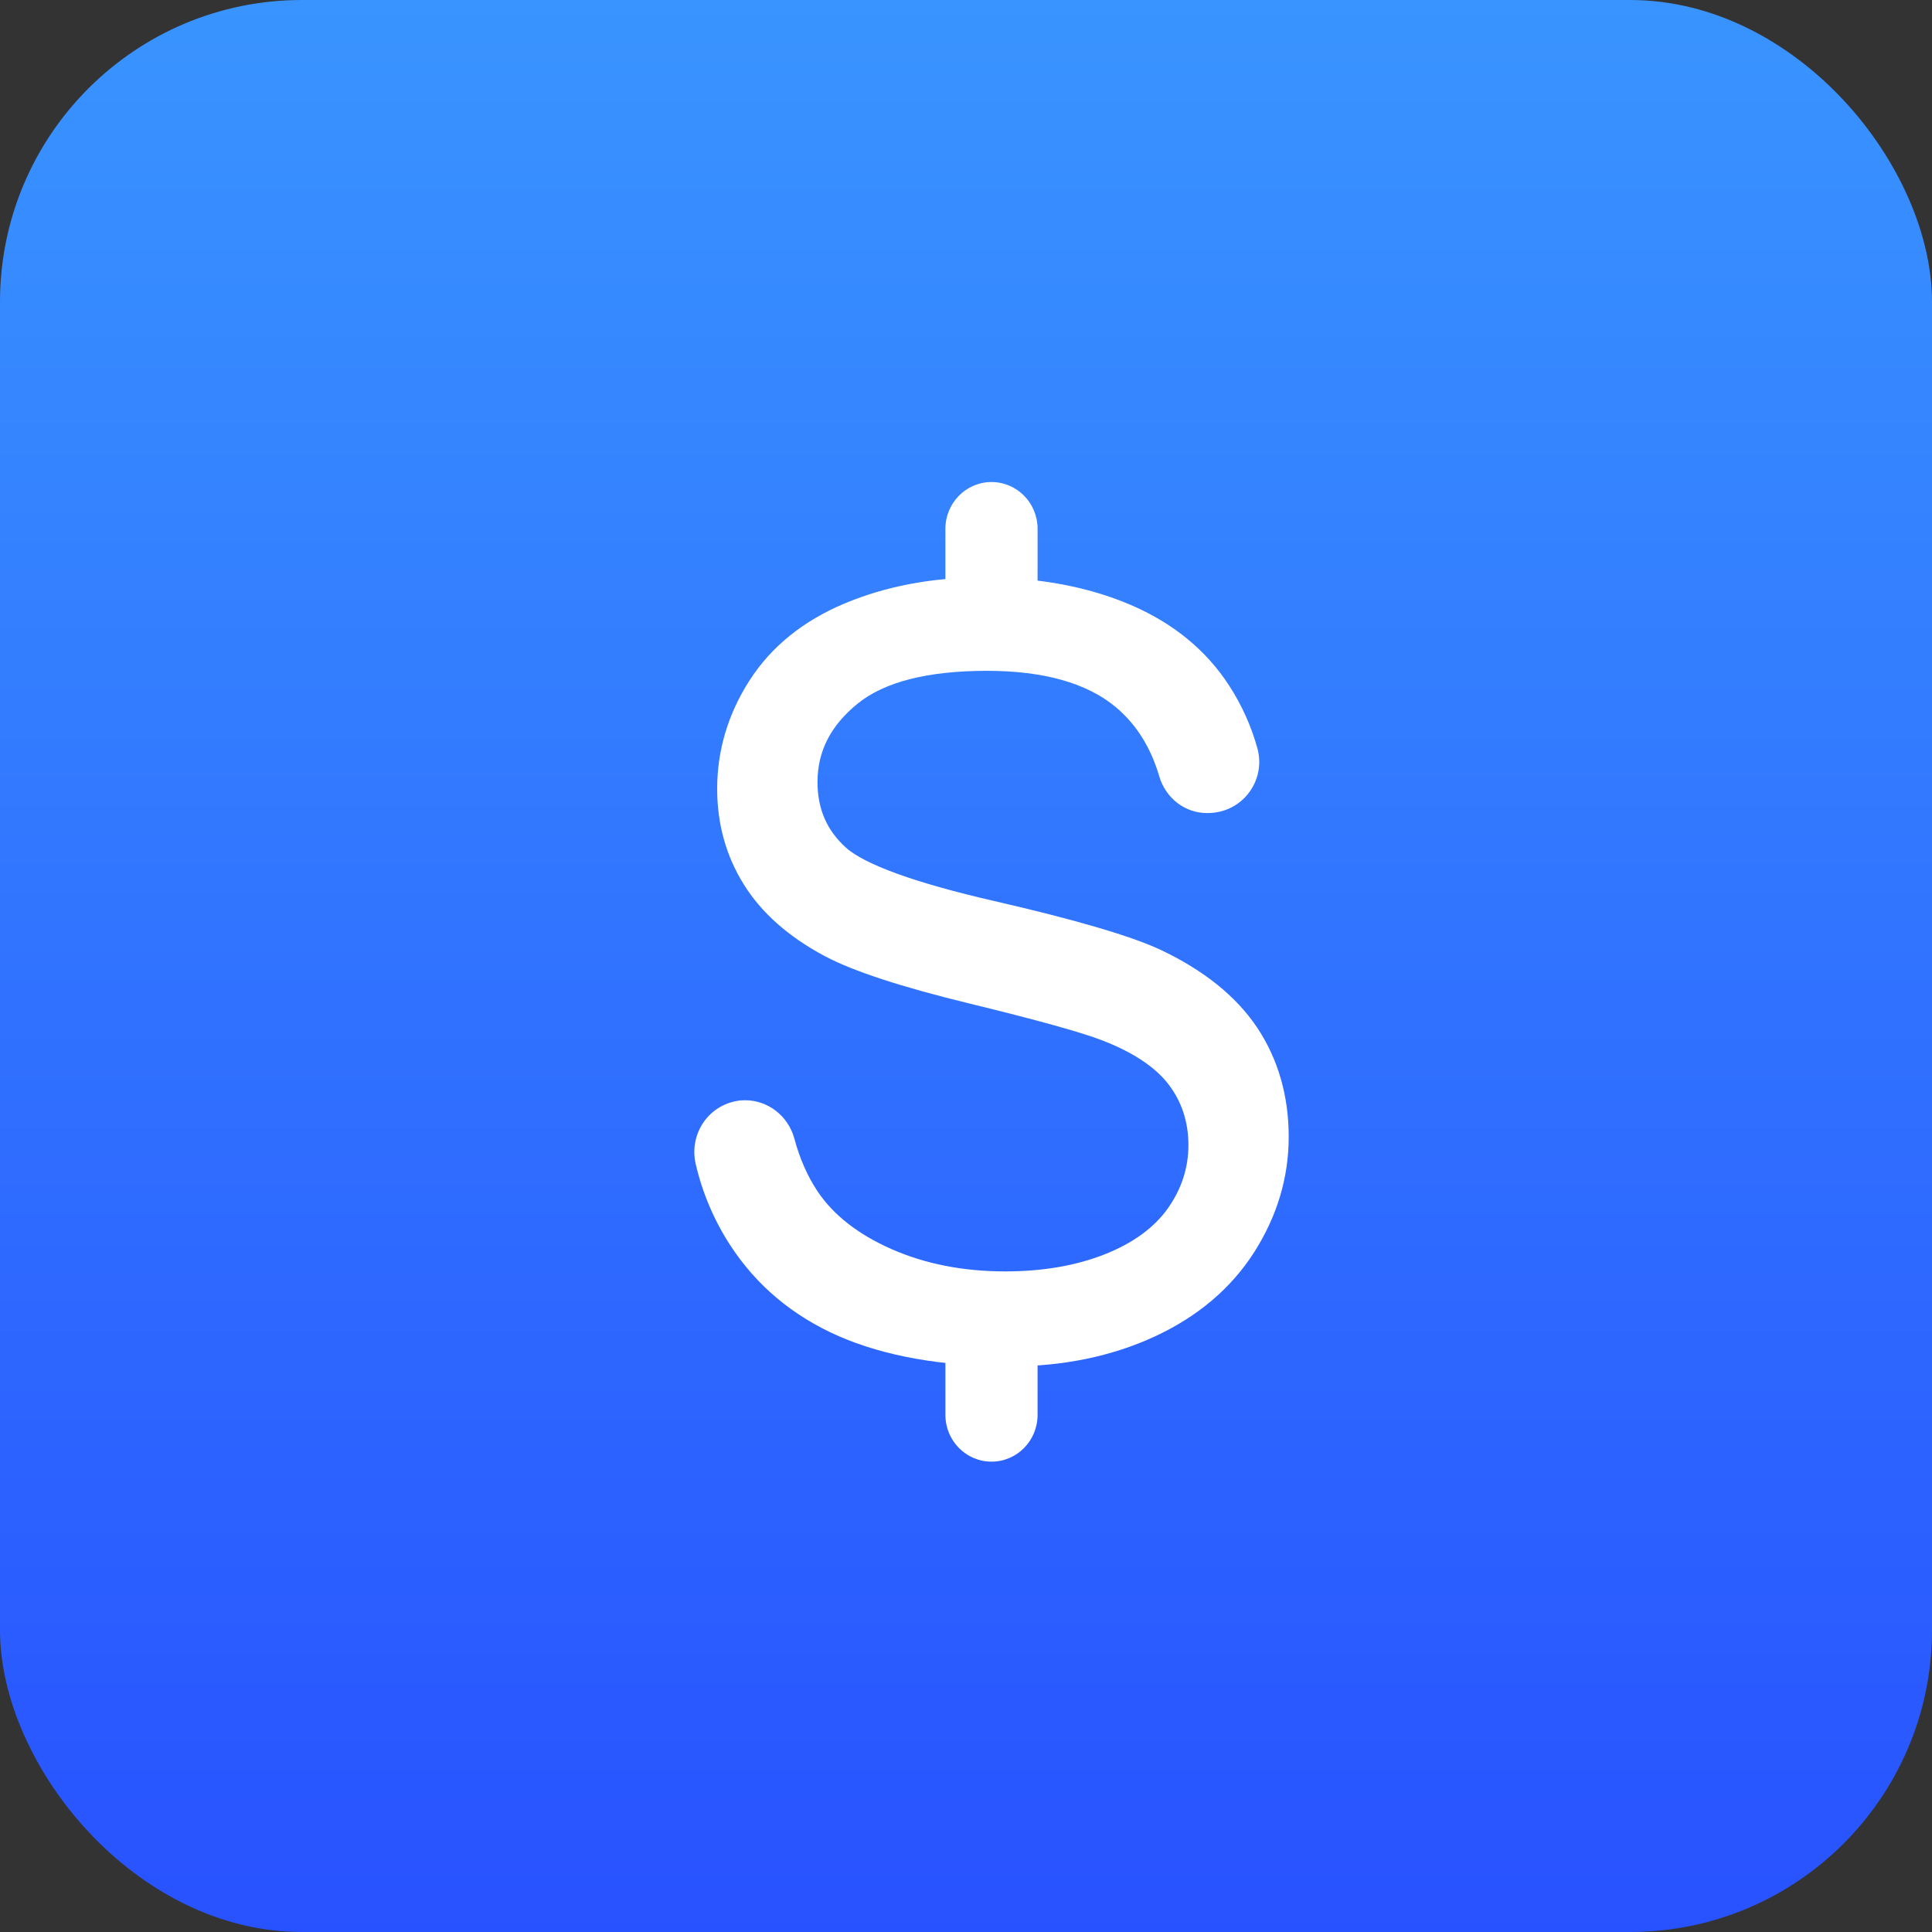
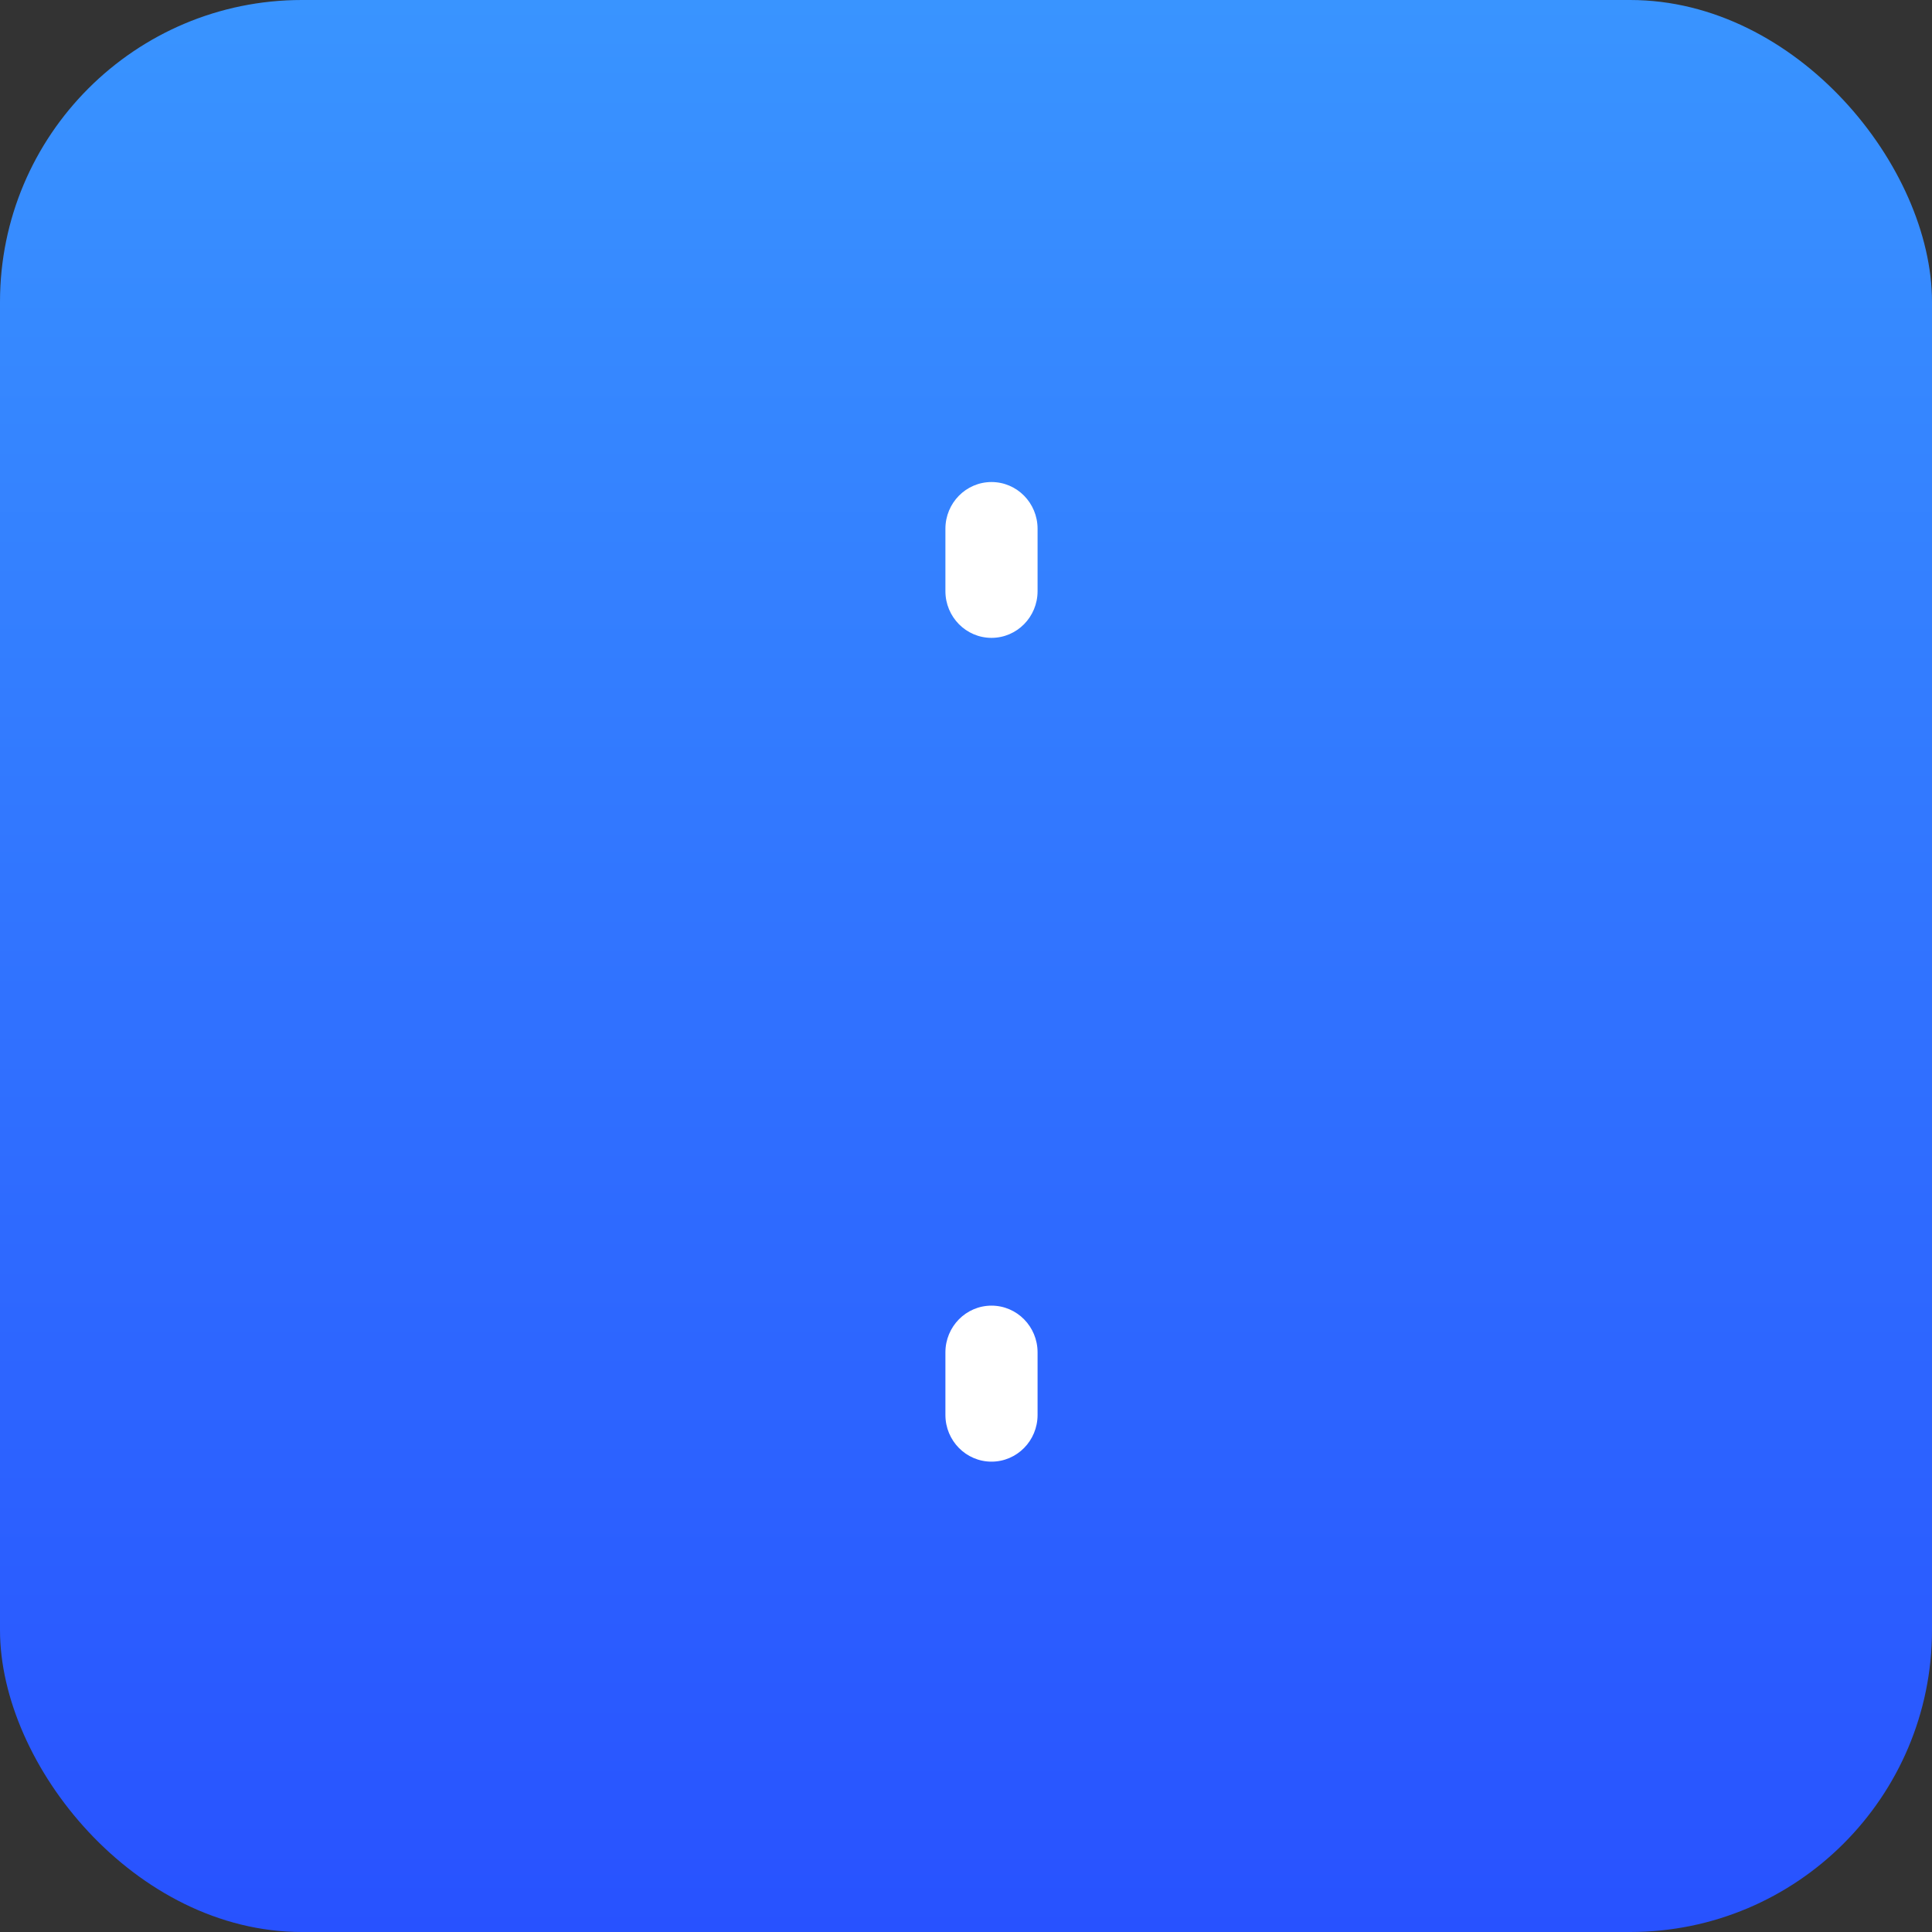
<svg xmlns="http://www.w3.org/2000/svg" width="64" height="64" viewBox="0 0 64 64" fill="none">
  <rect x="0" y="0" width="64" height="64" fill="#333333" stroke="none" />
  <rect width="64" height="64" rx="10" fill="url(#paint0_linear_298_1140)" />
-   <path d="M42.69 37.659C42.69 36.303 42.34 35.087 41.647 34.043L41.637 34.029C40.941 32.993 39.856 32.125 38.411 31.448C37.424 30.993 35.576 30.454 32.922 29.845C30.332 29.25 28.635 28.637 28.013 28.07C27.386 27.499 27.081 26.793 27.081 25.908C27.081 24.885 27.515 24.036 28.41 23.309C29.297 22.588 30.738 22.222 32.692 22.222C34.568 22.222 36.002 22.625 36.955 23.419C37.635 23.986 38.121 24.756 38.4 25.711C38.614 26.442 39.252 26.934 39.989 26.934C40.029 26.934 40.074 26.933 40.125 26.929L40.149 26.927C40.664 26.887 41.123 26.623 41.413 26.203C41.7 25.786 41.788 25.268 41.651 24.783C41.447 24.048 41.133 23.352 40.717 22.711C39.958 21.538 38.856 20.636 37.445 20.034C36.04 19.433 34.396 19.127 32.557 19.127C30.887 19.127 29.347 19.417 27.98 19.99C26.609 20.565 25.551 21.419 24.835 22.531C24.12 23.641 23.757 24.853 23.757 26.131C23.757 27.296 24.054 28.362 24.64 29.299C25.222 30.235 26.118 31.029 27.302 31.662L27.336 31.68C28.261 32.171 29.868 32.697 32.114 33.243C34.368 33.792 35.851 34.205 36.523 34.468C37.536 34.861 38.271 35.349 38.708 35.92C39.146 36.491 39.368 37.168 39.368 37.933C39.368 38.689 39.137 39.395 38.682 40.035C38.227 40.675 37.52 41.187 36.582 41.556C35.637 41.928 34.533 42.117 33.3 42.117C31.91 42.117 30.641 41.868 29.531 41.377C28.425 40.89 27.598 40.242 27.075 39.453C26.748 38.962 26.492 38.378 26.314 37.717C26.111 36.969 25.442 36.447 24.685 36.447C24.633 36.447 24.587 36.449 24.549 36.452C24.055 36.497 23.608 36.752 23.322 37.153C23.033 37.558 22.932 38.069 23.046 38.558C23.267 39.515 23.651 40.418 24.185 41.242C25.052 42.58 26.263 43.596 27.784 44.262C29.304 44.925 31.21 45.263 33.451 45.263C35.222 45.263 36.838 44.929 38.256 44.271C39.676 43.614 40.782 42.676 41.544 41.484C42.306 40.291 42.69 39.006 42.69 37.66L42.69 37.659Z" fill="white" />
  <path d="M32.845 48.419C32.002 48.419 31.318 47.726 31.318 46.871V44.799C31.318 43.944 32.002 43.251 32.845 43.251C33.688 43.251 34.371 43.944 34.371 44.799V46.871C34.371 47.726 33.688 48.419 32.845 48.419Z" fill="white" />
  <path d="M32.845 21.13C32.002 21.13 31.318 20.437 31.318 19.582V17.516C31.318 16.661 32.002 15.968 32.845 15.968C33.688 15.968 34.371 16.661 34.371 17.516V19.582C34.371 20.437 33.688 21.13 32.845 21.13Z" fill="white" />
  <defs>
    <linearGradient id="paint0_linear_298_1140" x1="32" y1="0" x2="32" y2="64" gradientUnits="userSpaceOnUse">
      <stop stop-color="#3994FF" />
      <stop offset="1" stop-color="#2852FF" />
    </linearGradient>
  </defs>
</svg>